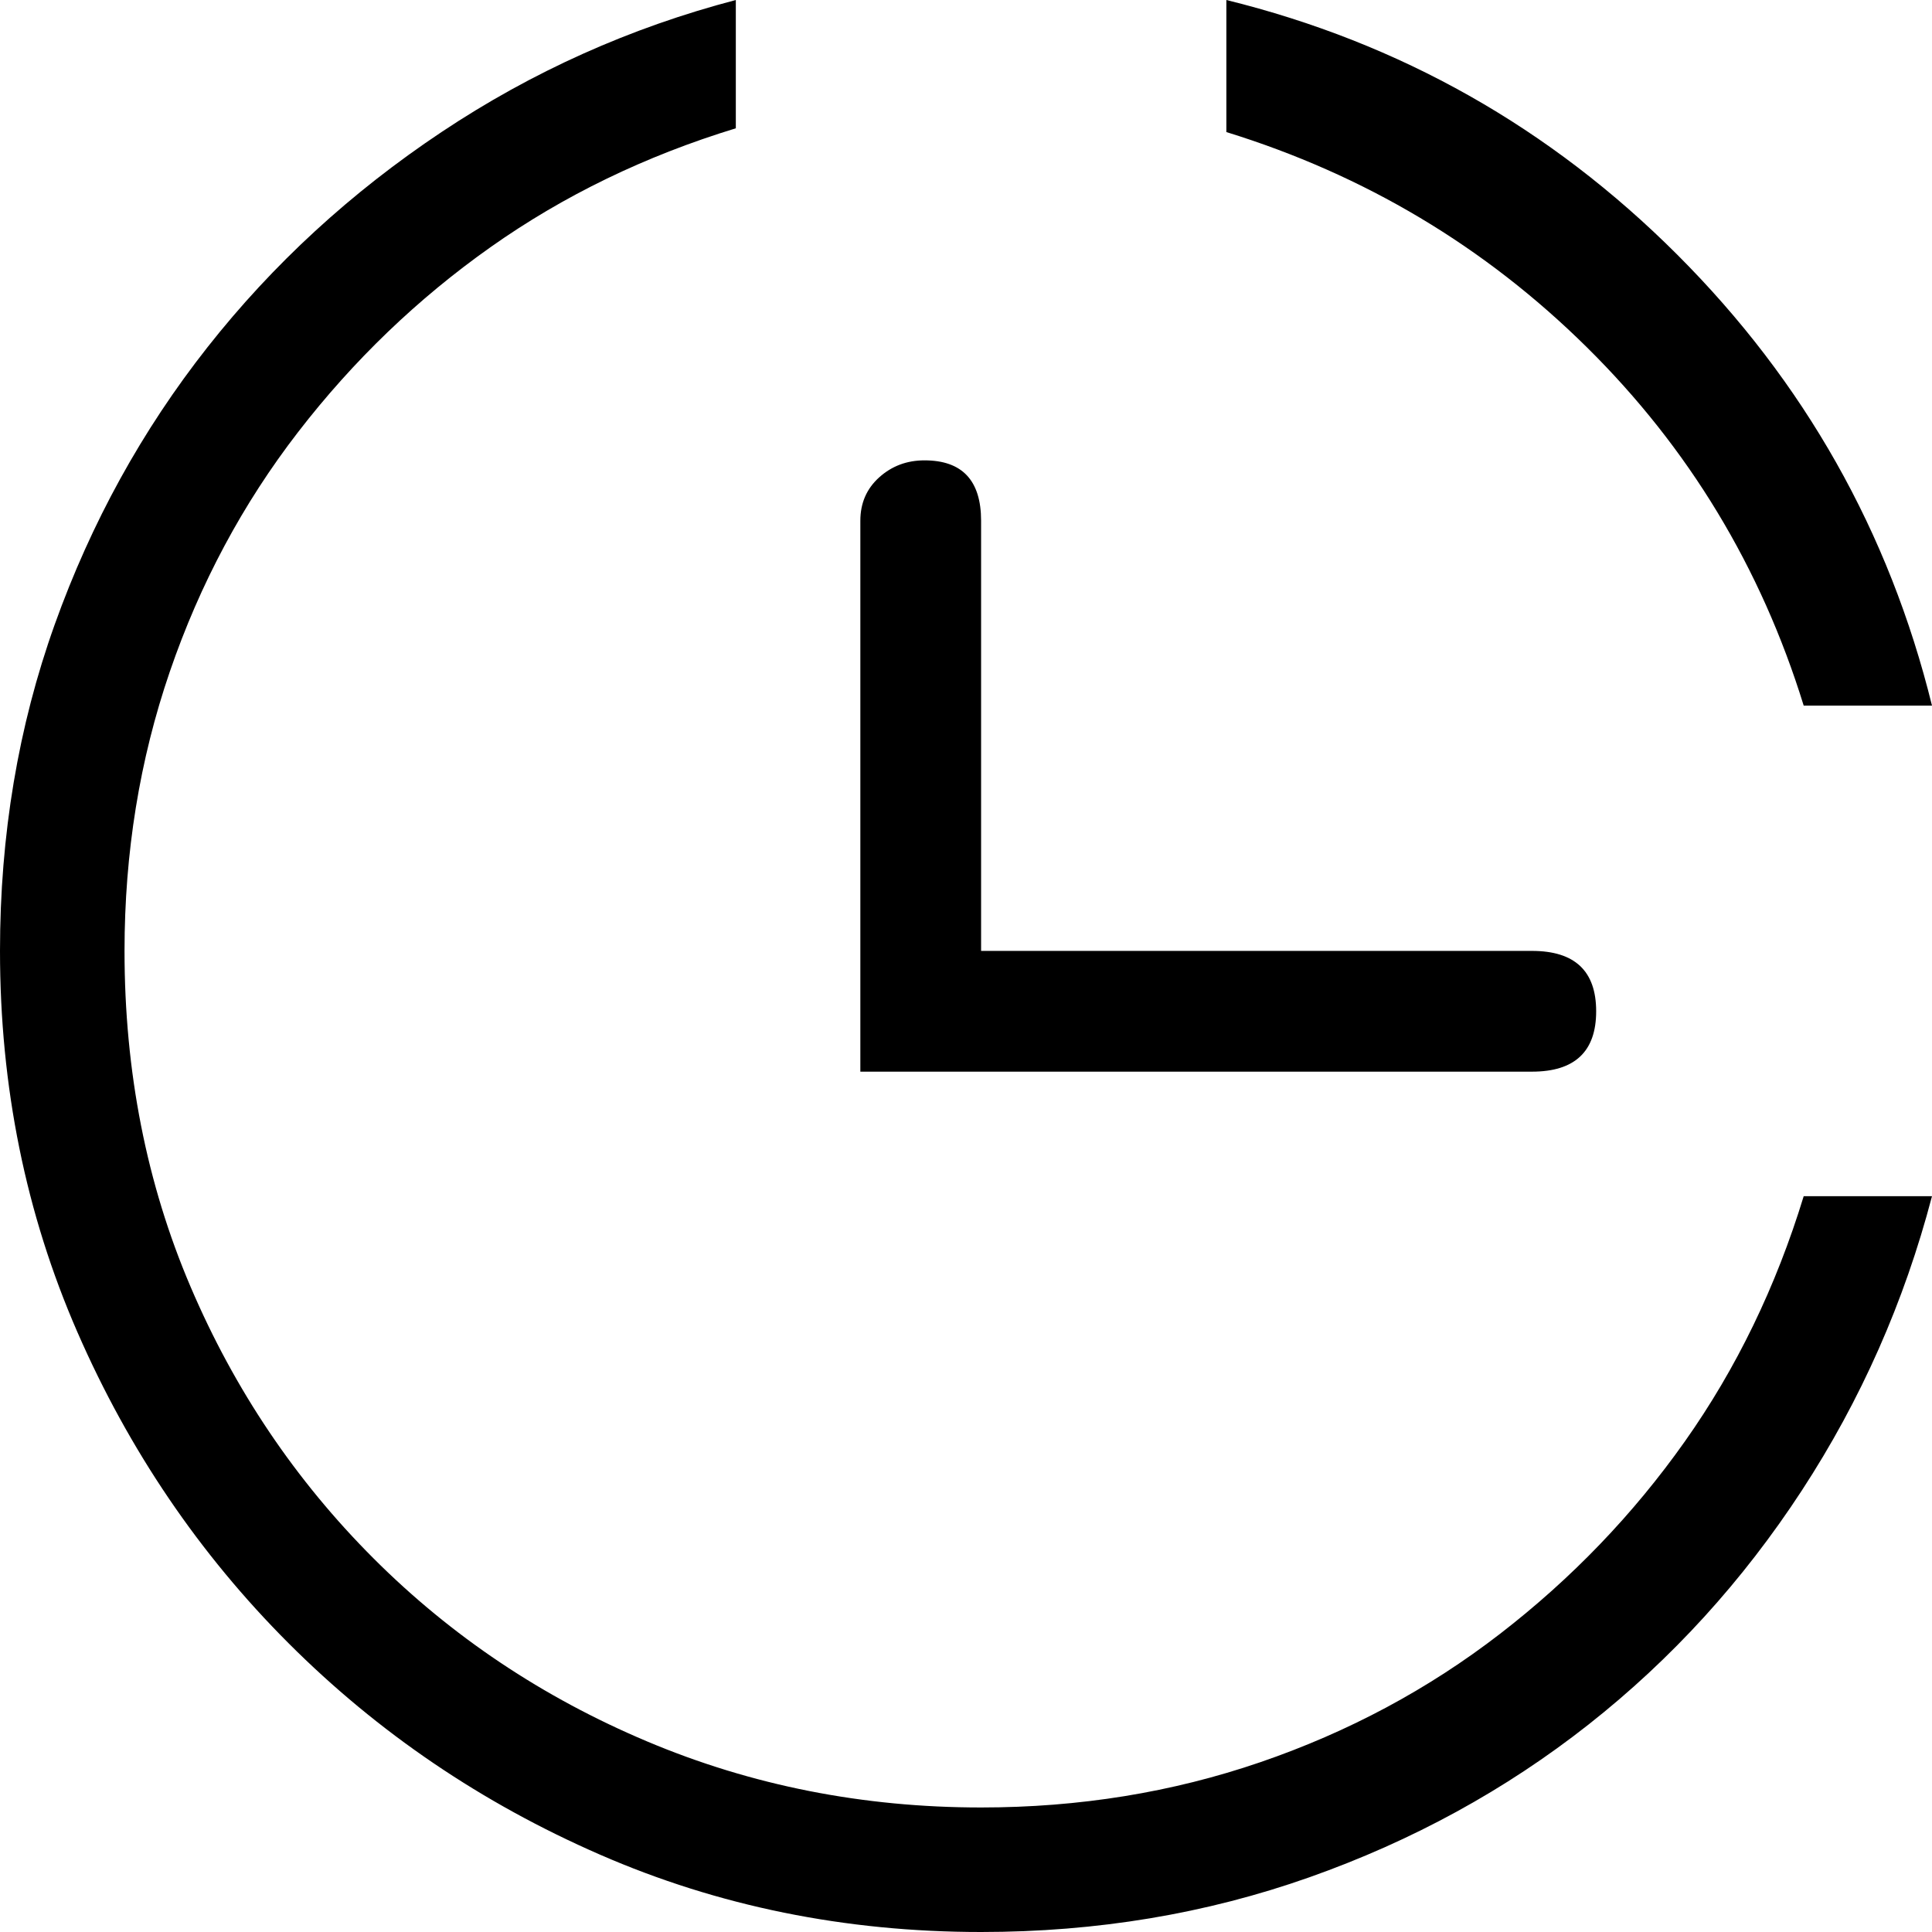
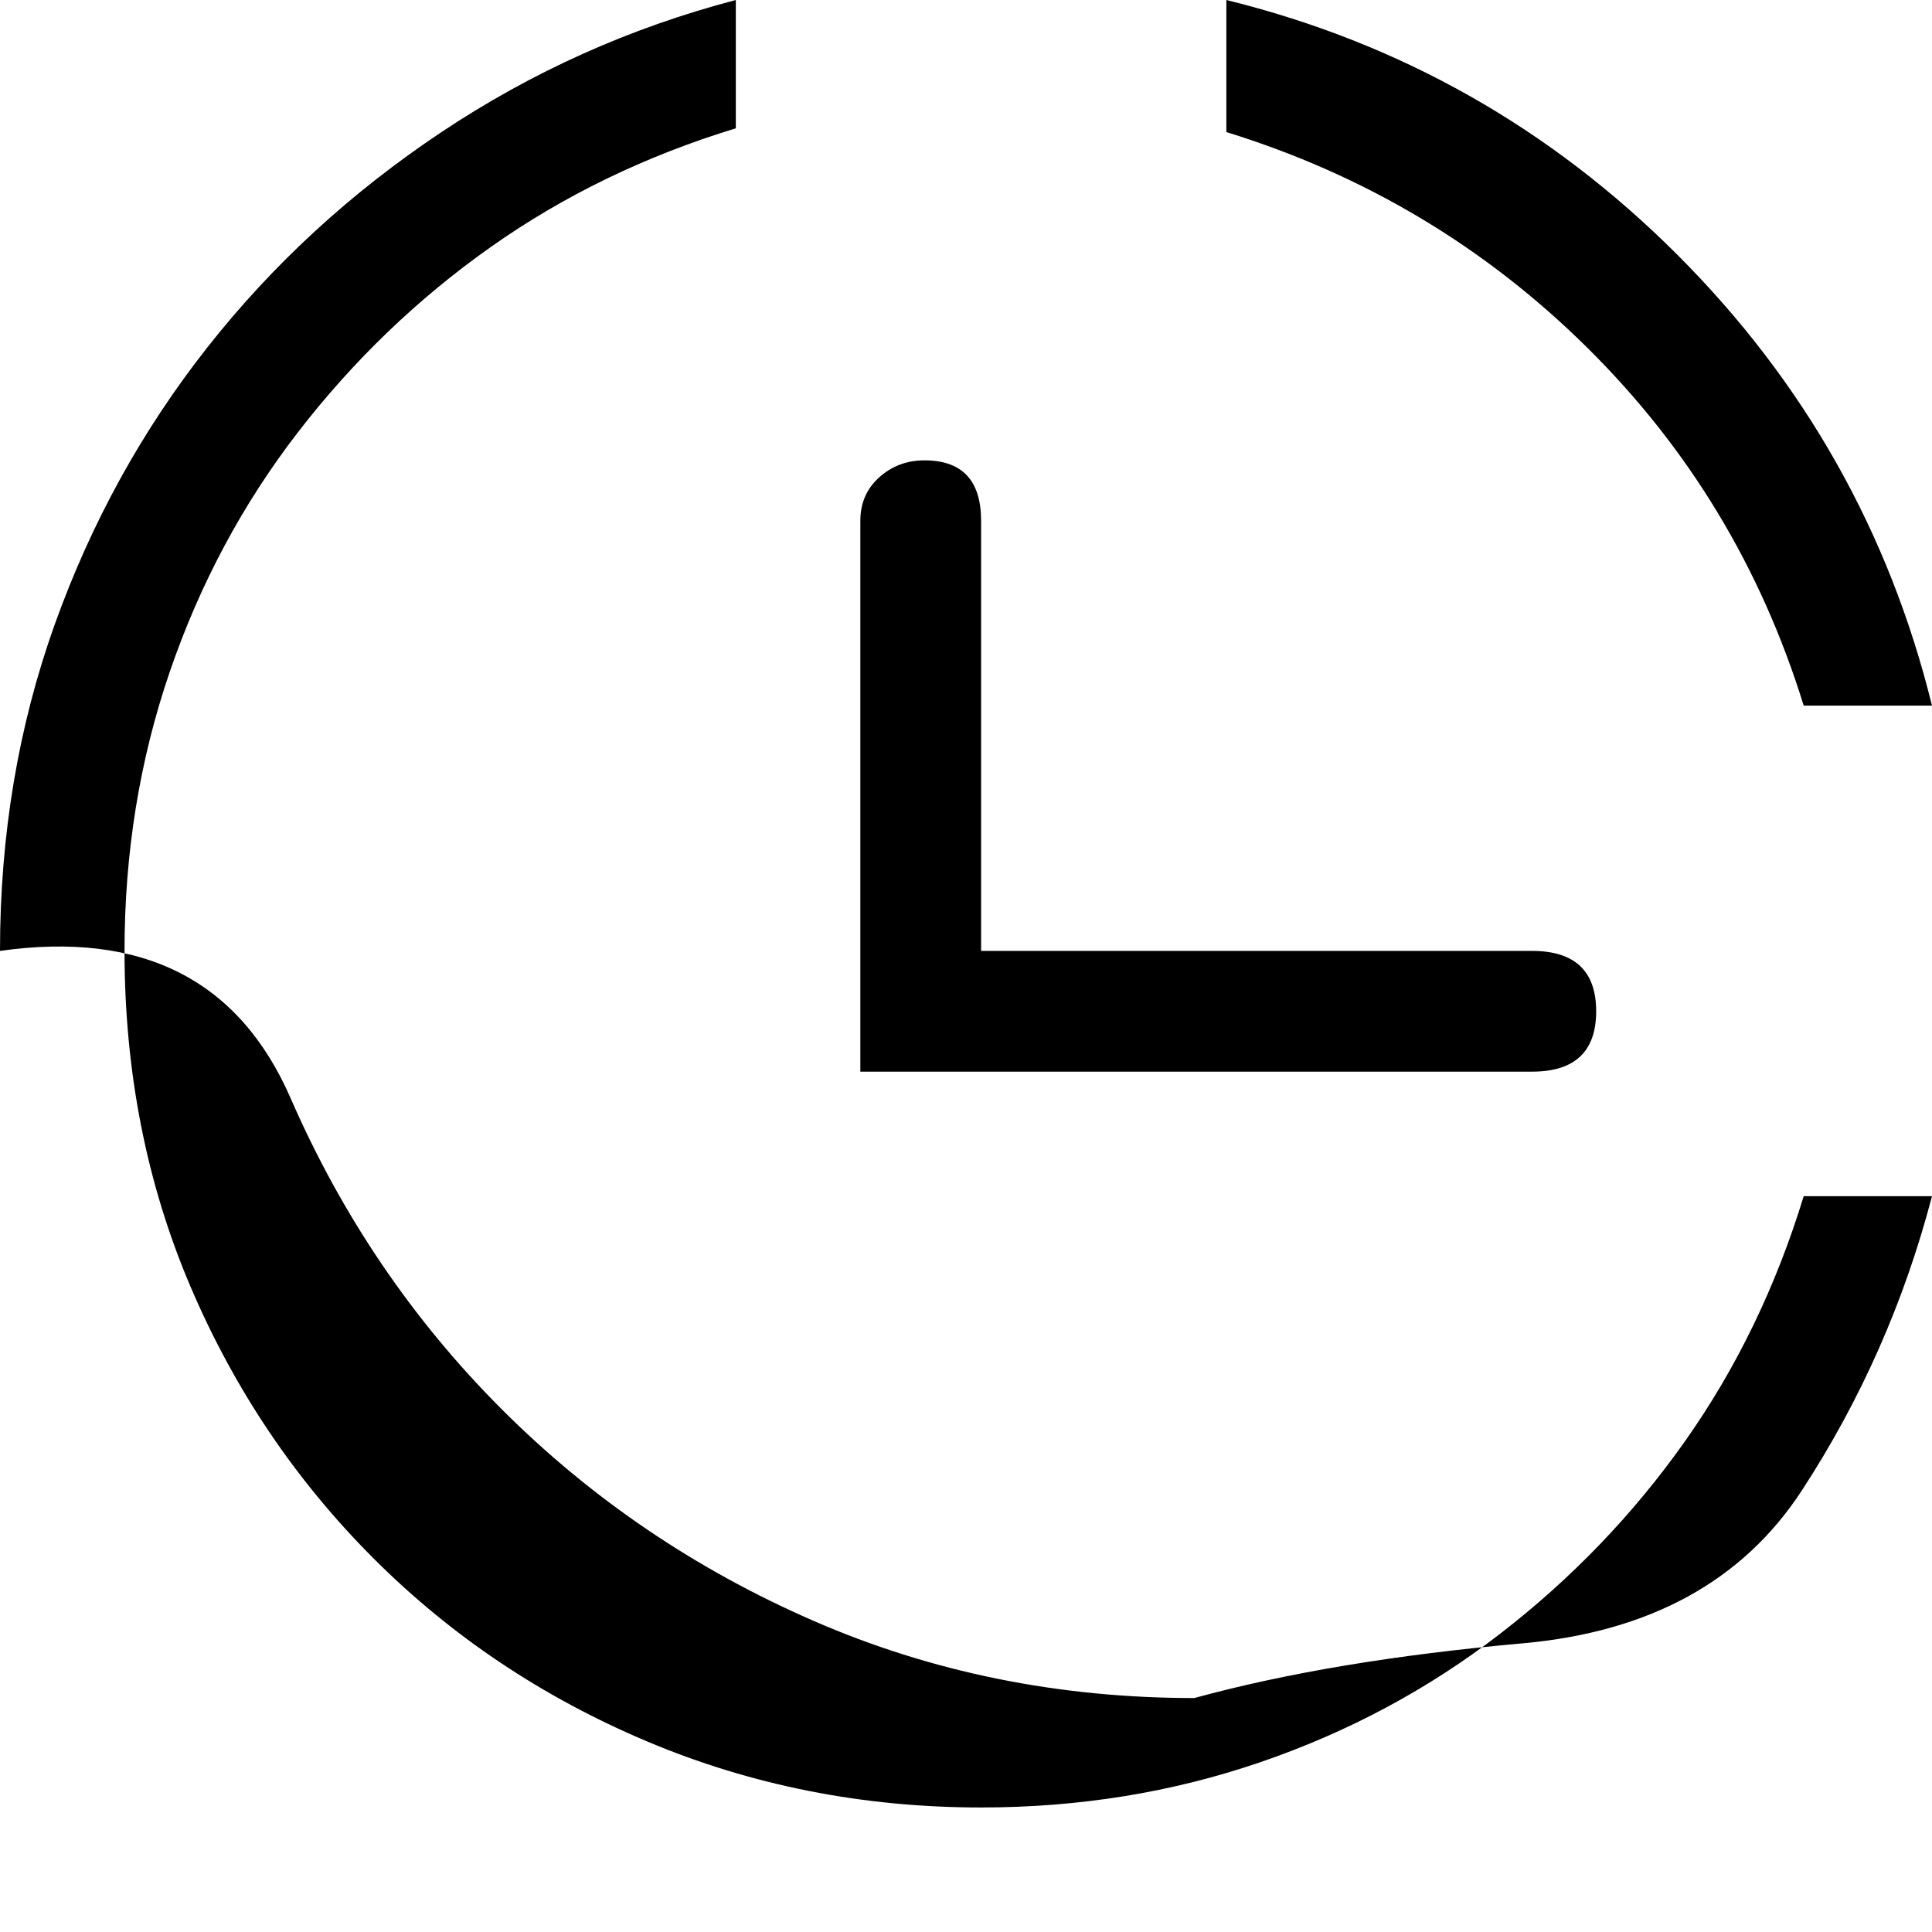
<svg xmlns="http://www.w3.org/2000/svg" viewBox="0 0 512 512">
-   <path d="M228 284V138q0-7 5-11.5t12-4.5q15 0 15 16v114h146q17 0 17 16t-17 16H228zM325 0q69 17 119.5 67.5T512 187h-34q-17-55-57.5-95T325 35V0zm-65 479q39 0 74-12t63.5-34 49-51 31.5-65h34q-11 42-34.5 78T421 457t-74 40.5-87 14.5q-54 0-101-20.5t-82.5-56-56-82.5T0 252q0-46 14.5-86.5T55 92t62-57 78-35v34q-36 11-65 31.5t-51 49T45 178t-12 74q0 48 17.5 89T99 413t72.5 48.5T260 479z" />
+   <path d="M228 284V138q0-7 5-11.5t12-4.5q15 0 15 16v114h146q17 0 17 16t-17 16H228zM325 0q69 17 119.5 67.5T512 187h-34q-17-55-57.5-95T325 35V0zm-65 479q39 0 74-12t63.5-34 49-51 31.5-65h34q-11 42-34.5 78t-74 40.5-87 14.5q-54 0-101-20.5t-82.5-56-56-82.5T0 252q0-46 14.5-86.5T55 92t62-57 78-35v34q-36 11-65 31.5t-51 49T45 178t-12 74q0 48 17.5 89T99 413t72.5 48.5T260 479z" />
</svg>